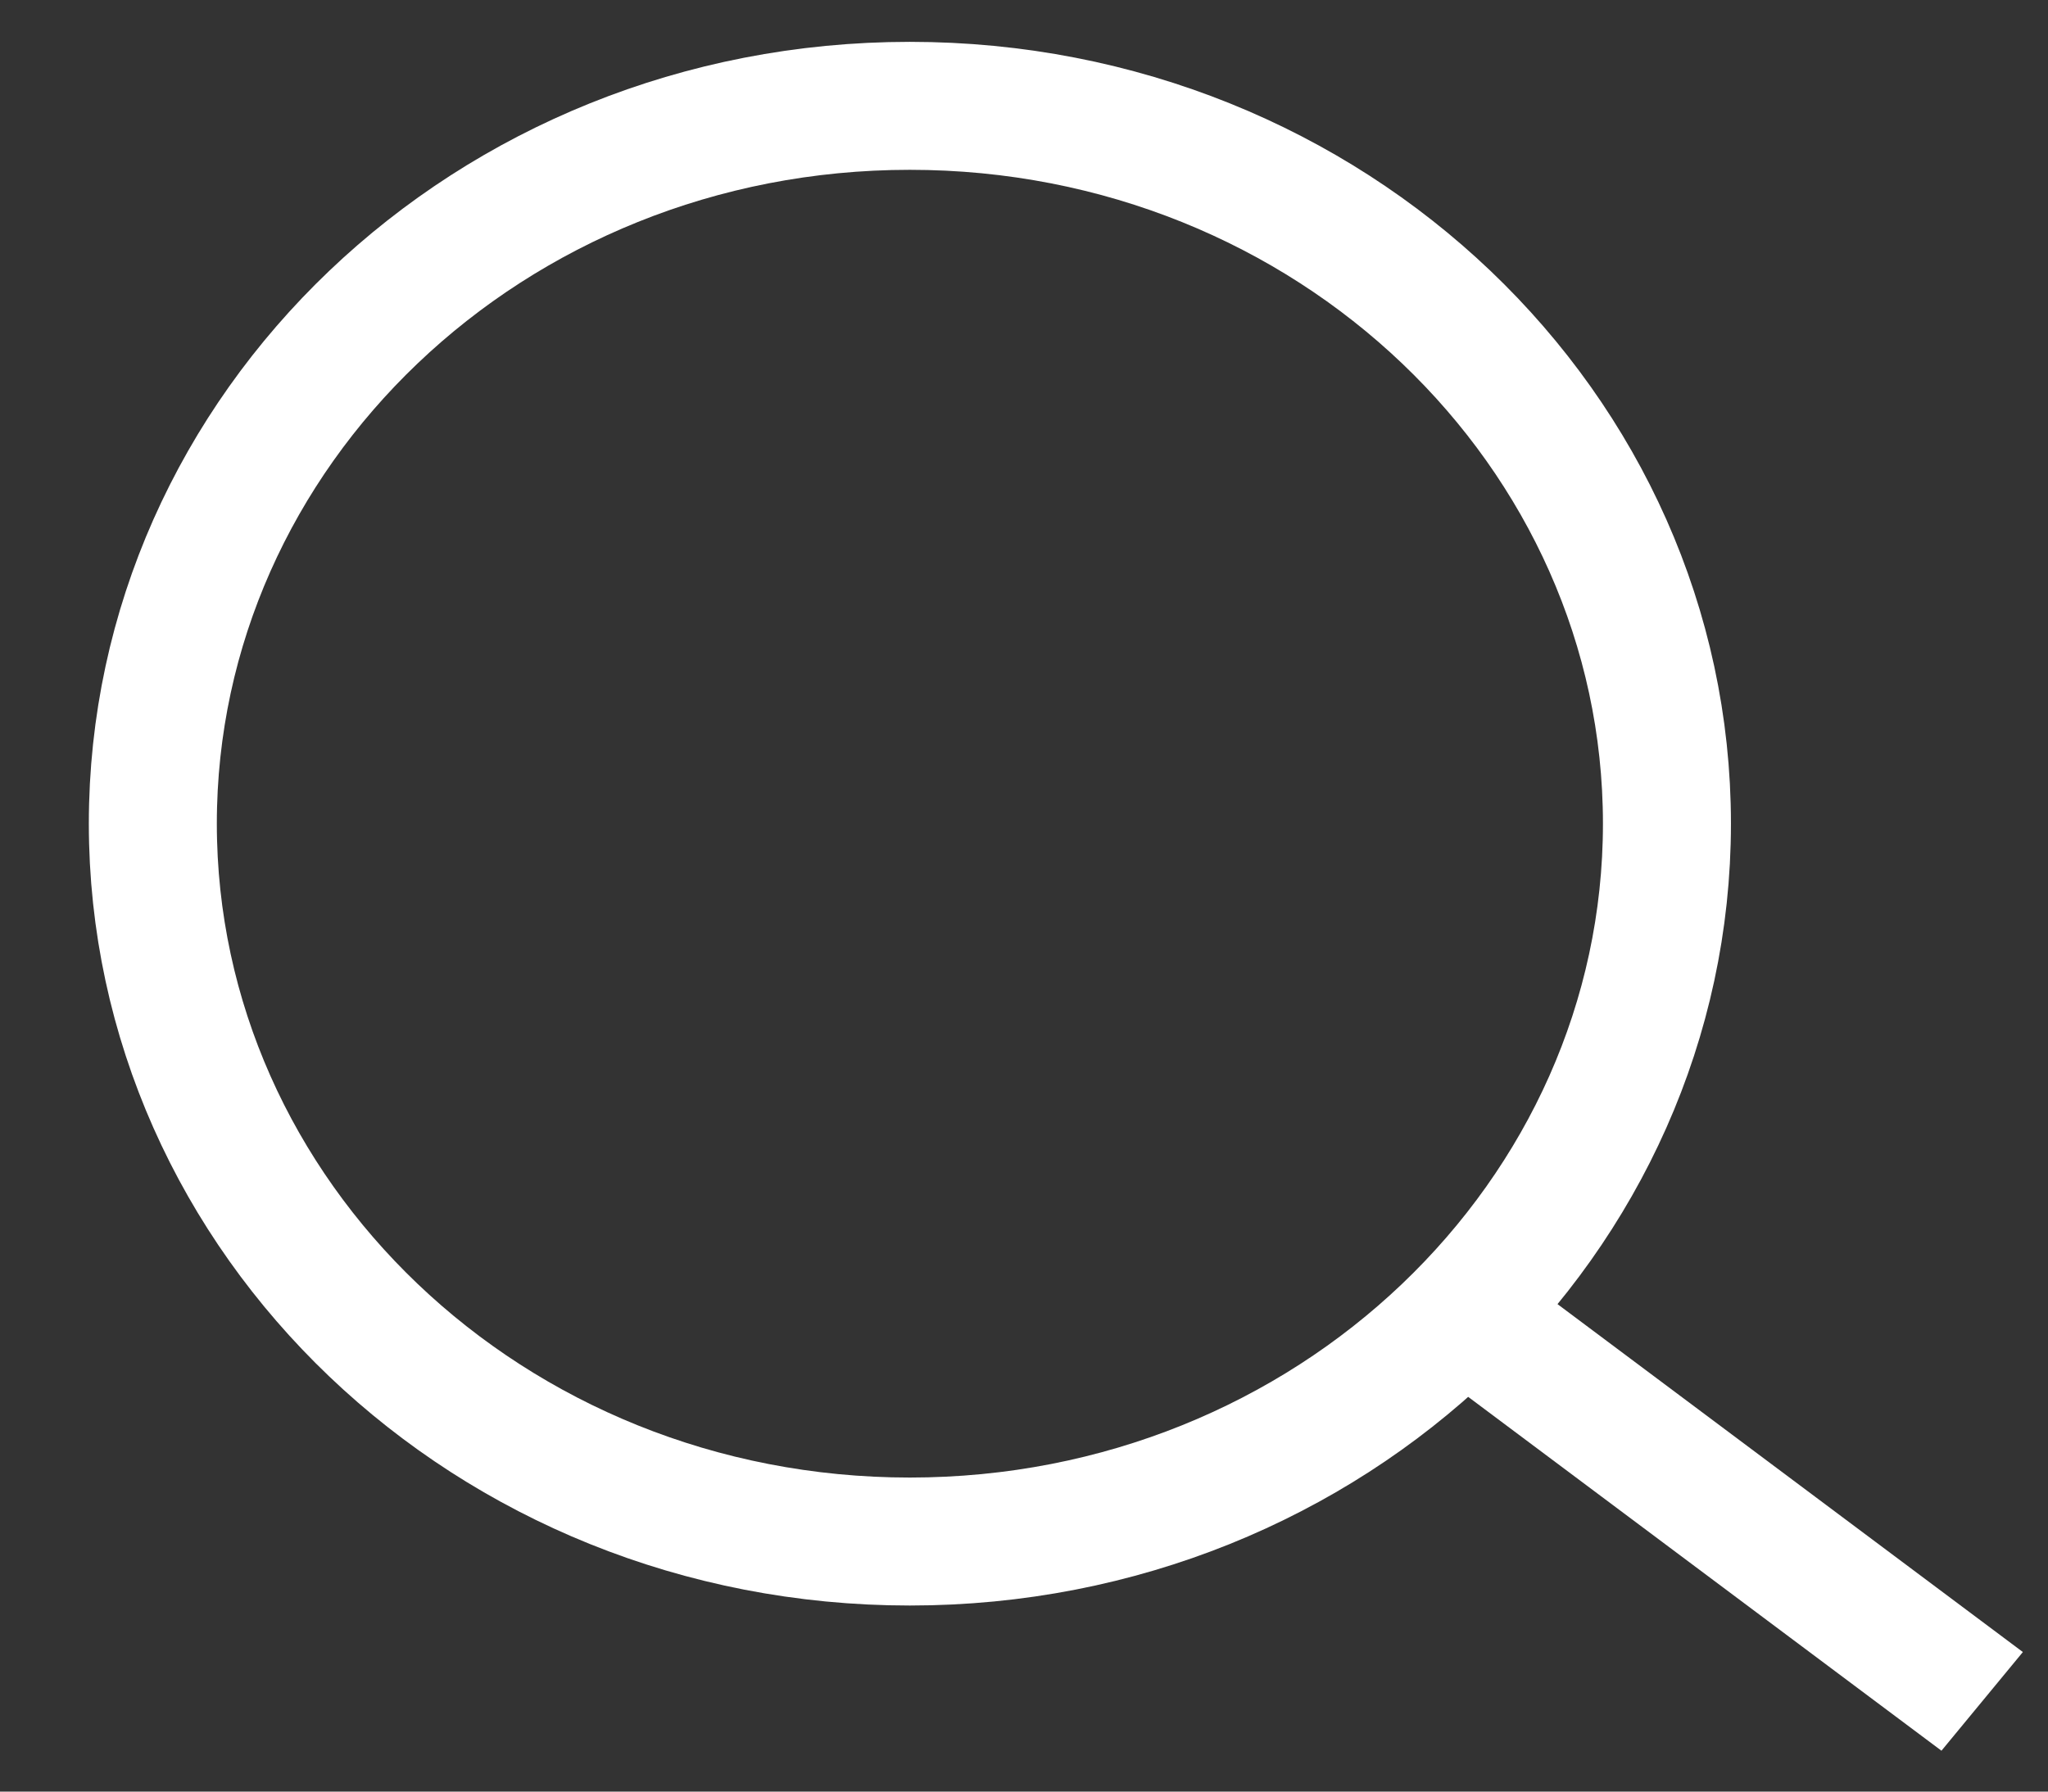
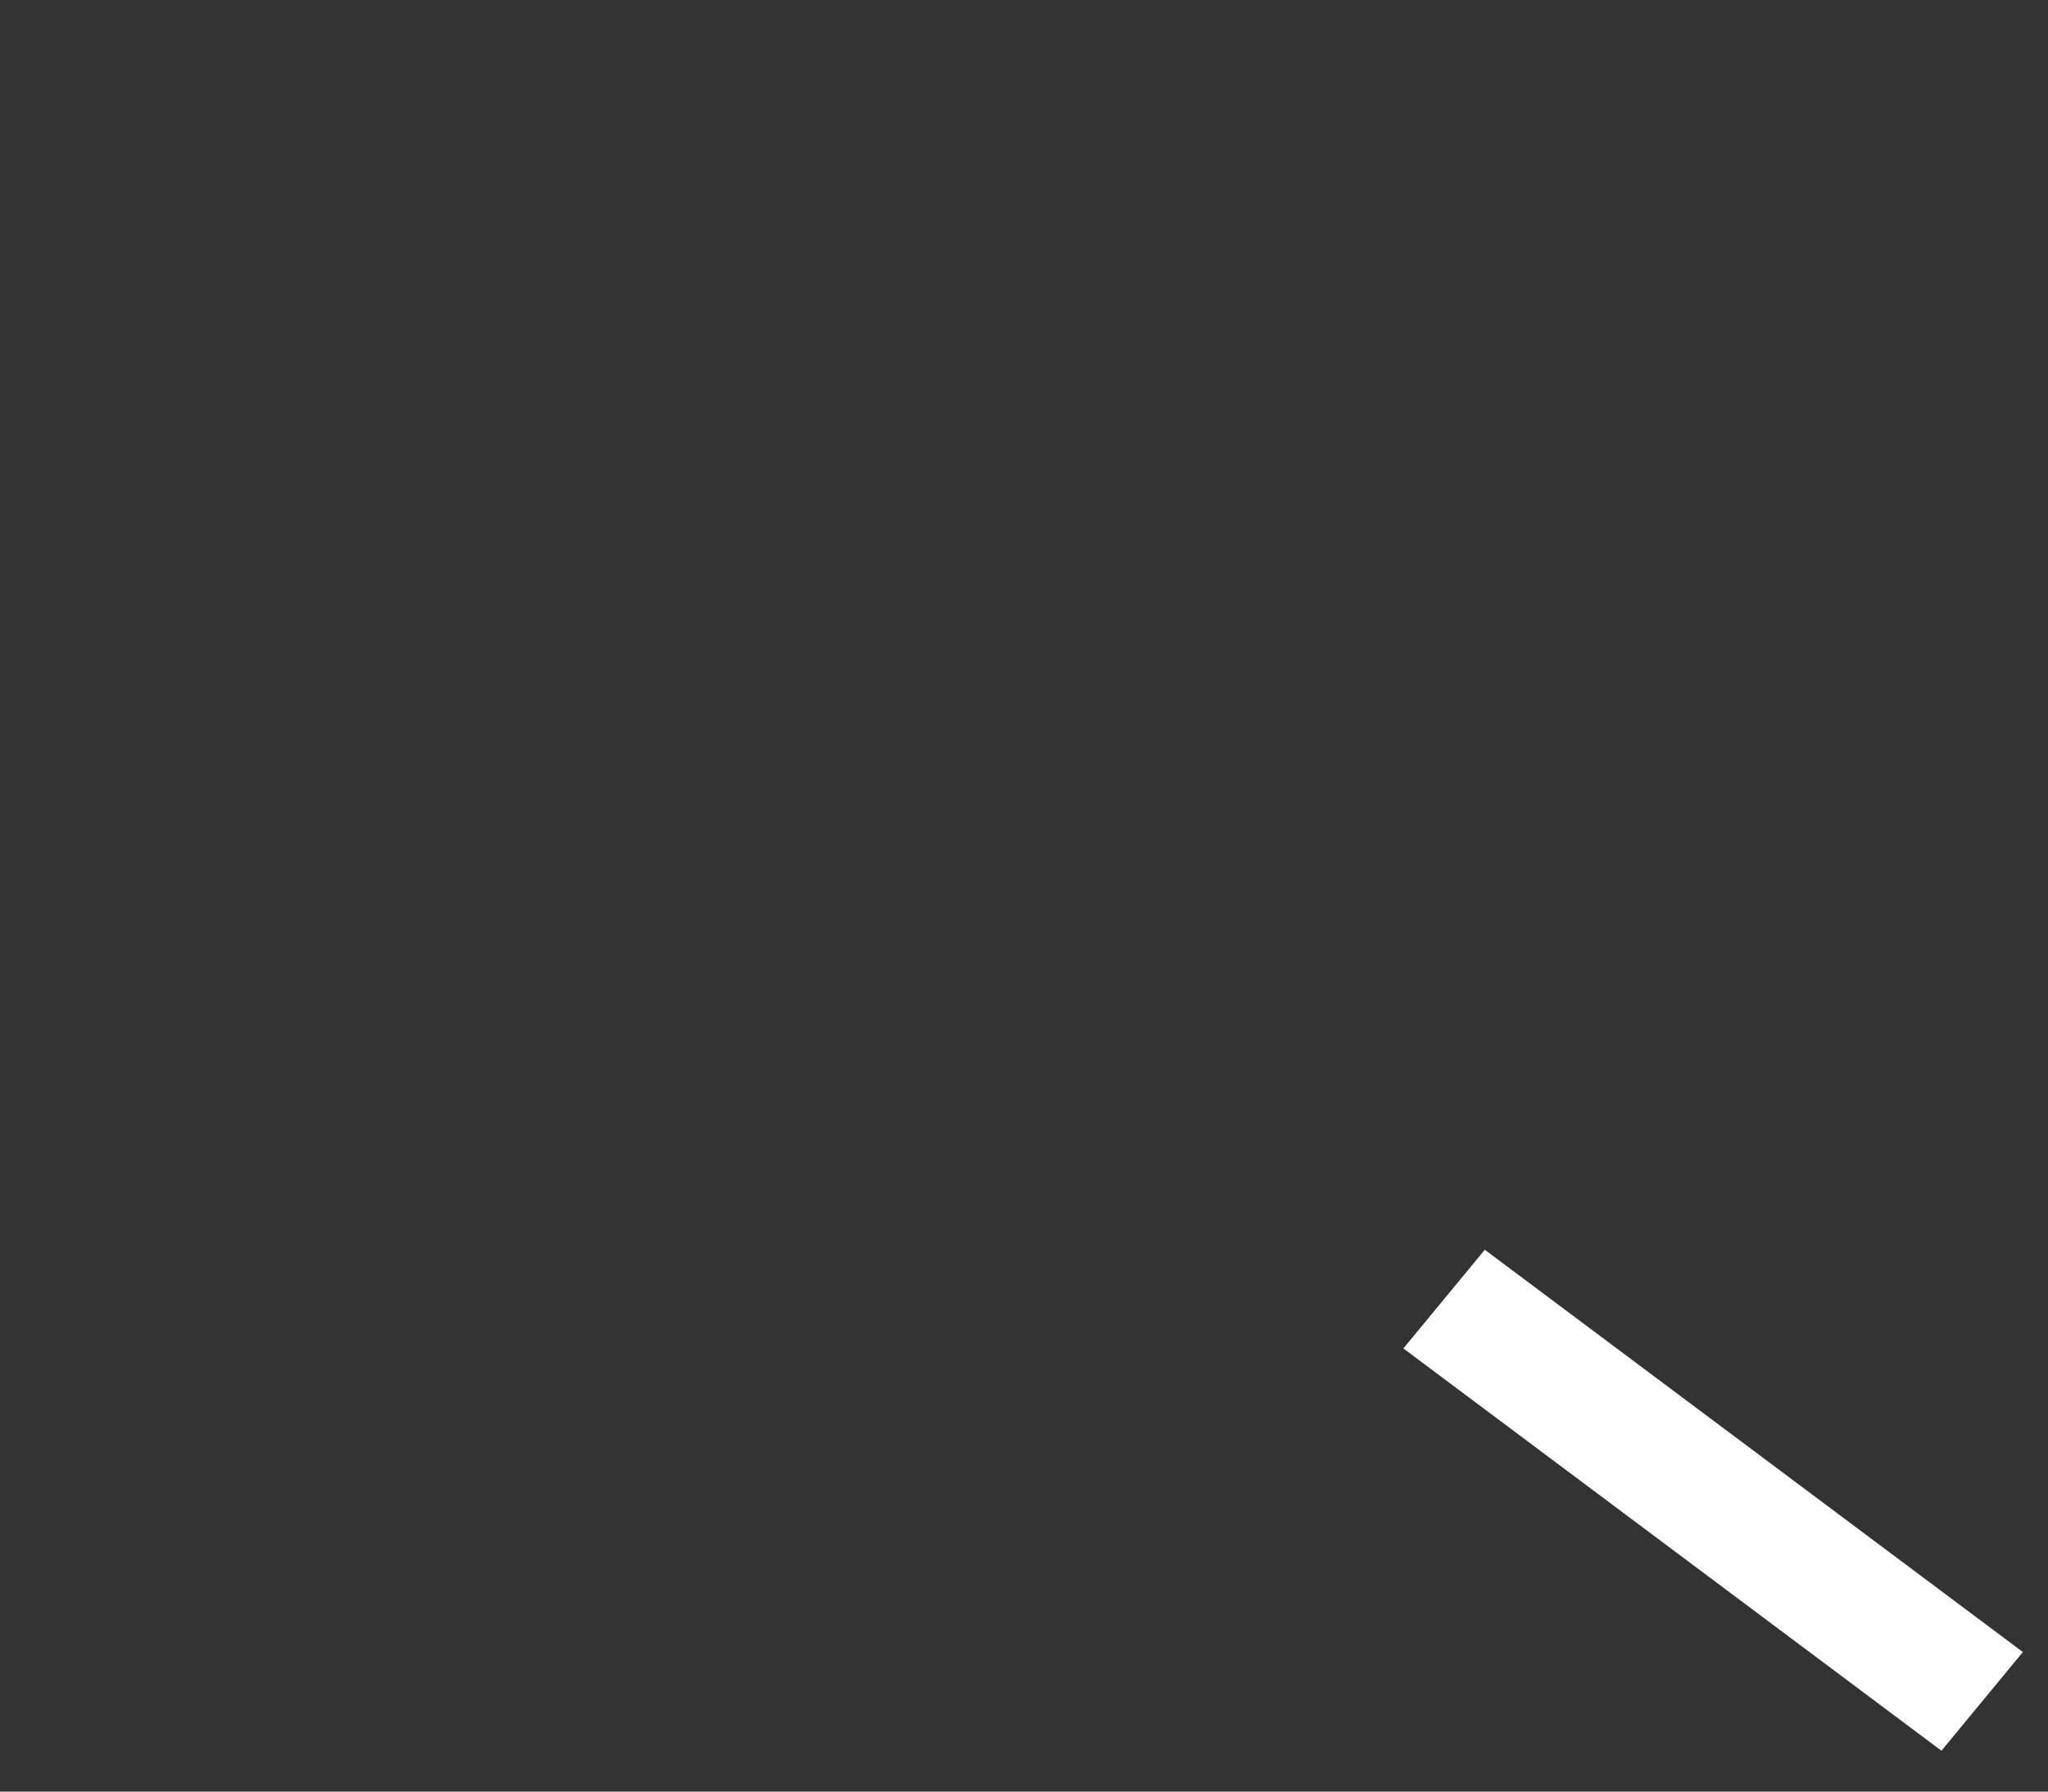
<svg xmlns="http://www.w3.org/2000/svg" width="16" height="14" viewBox="0 0 16 14" fill="none">
  <rect x="0" y="0" width="16" height="14" fill="#333333" stroke="none" />
-   <path d="M13.023 6.436C13.023 9.511 10.398 12.046 7.108 12.046C3.818 12.046 1.194 9.511 1.194 6.436C1.194 3.361 3.818 0.827 7.108 0.827C10.398 0.827 13.023 3.361 13.023 6.436Z" stroke="white" />
  <line y1="-0.5" x2="5.248" y2="-0.5" transform="matrix(0.801 0.599 -0.636 0.771 10.964 10.537)" stroke="white" />
</svg>